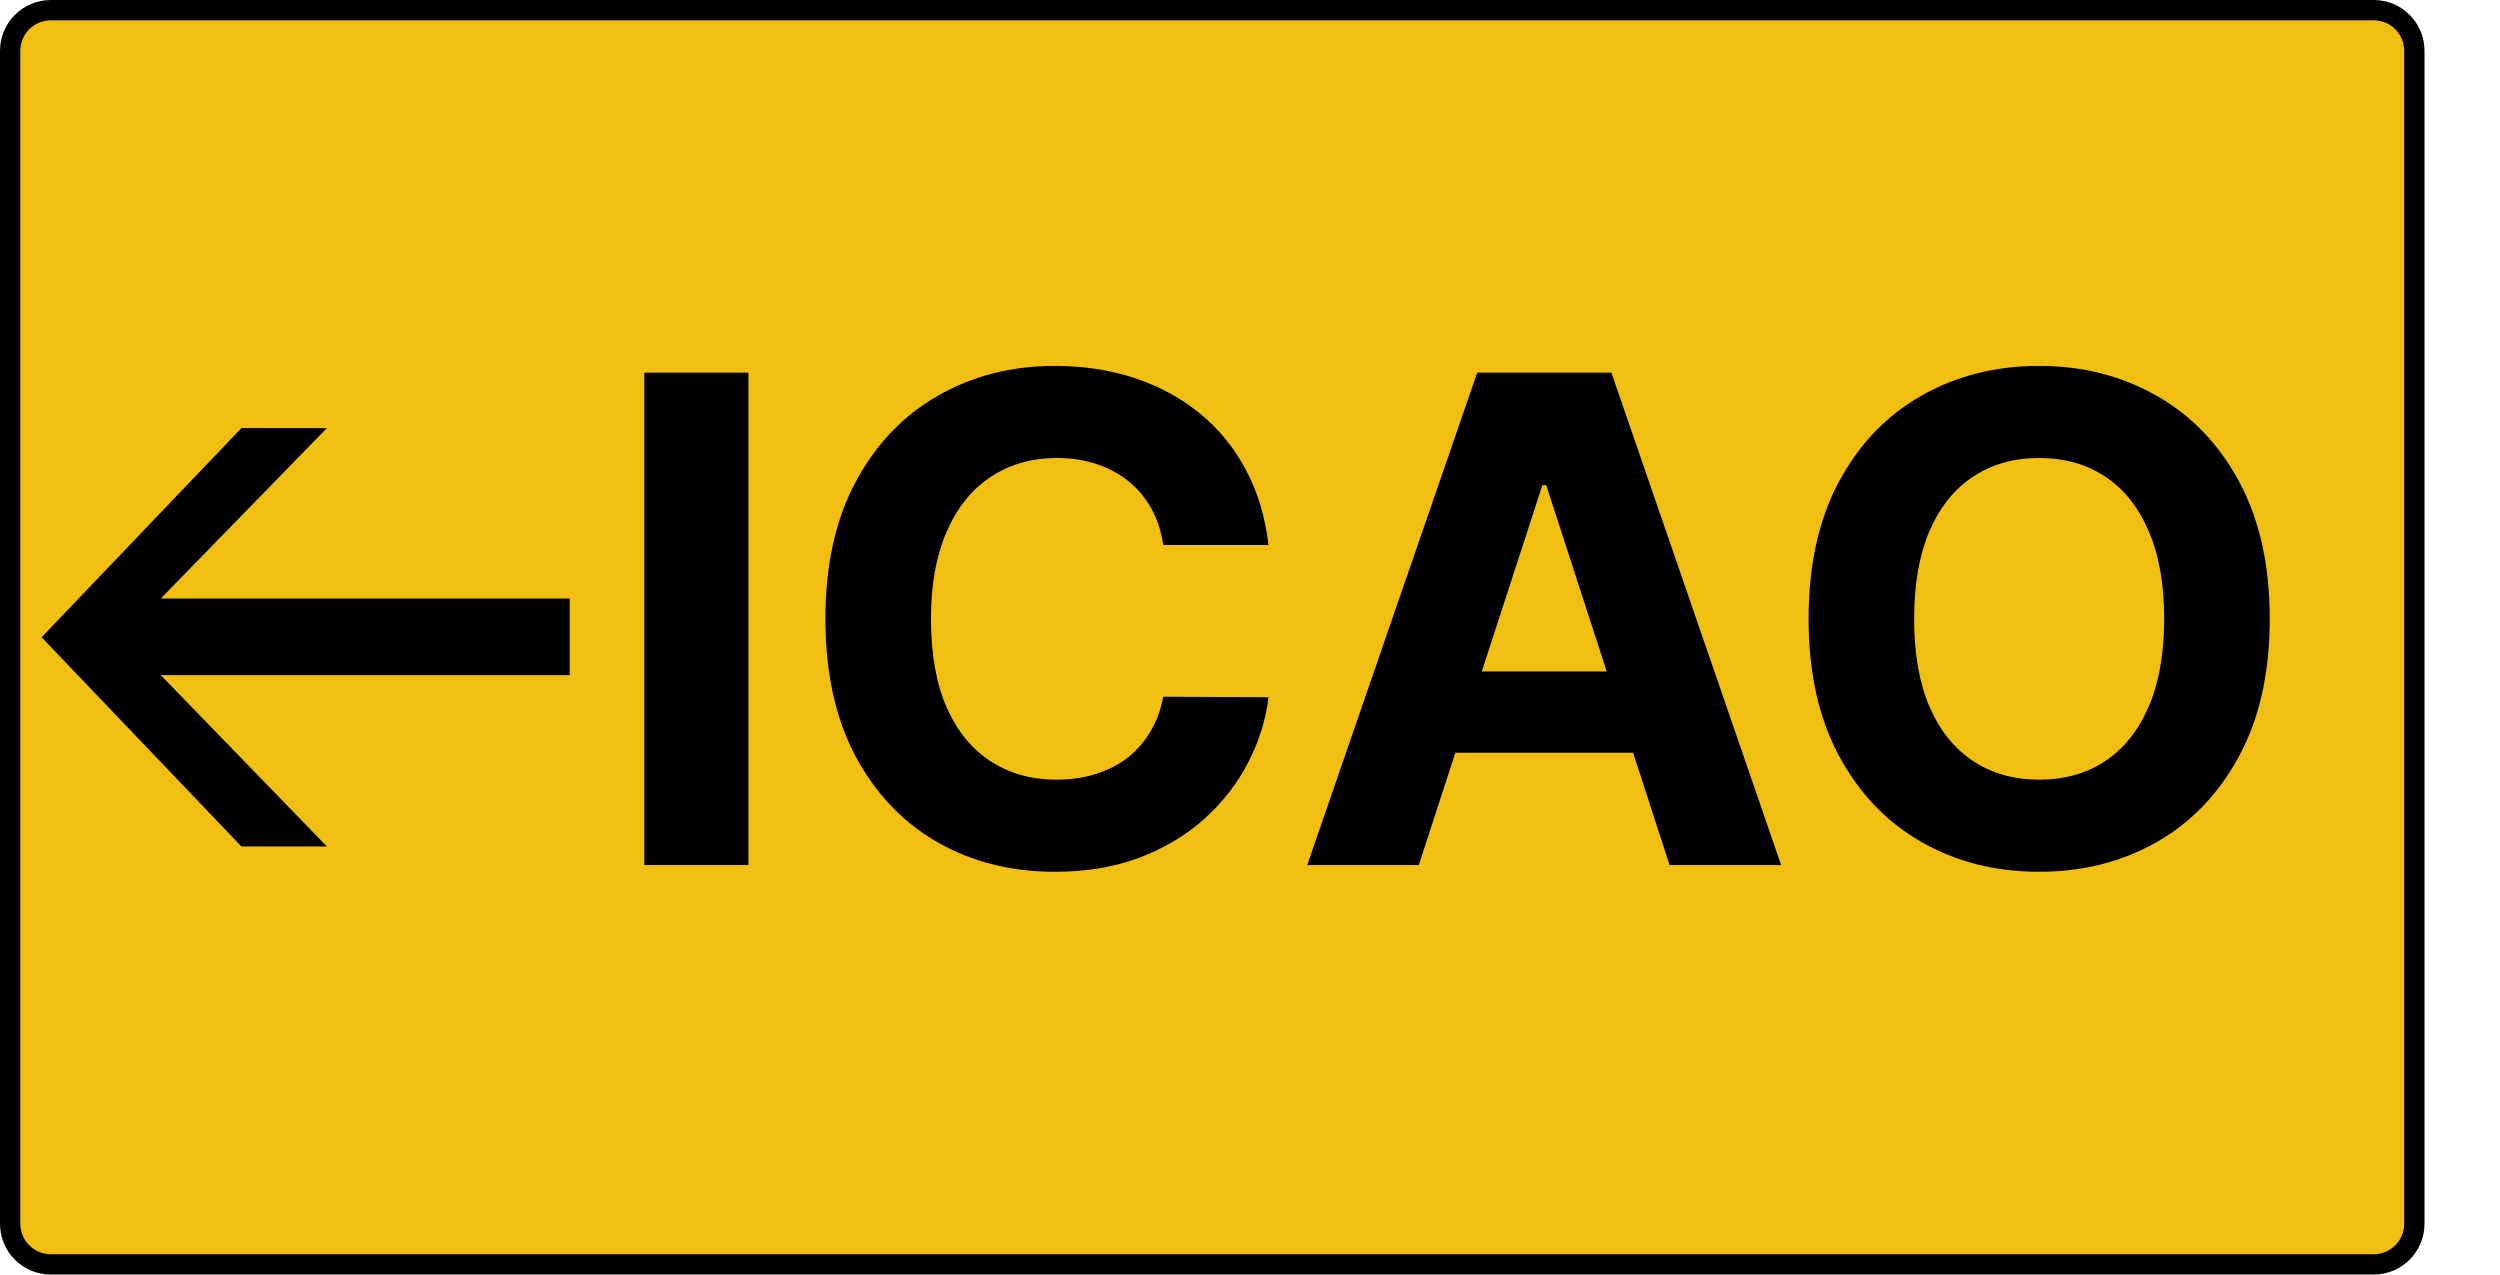
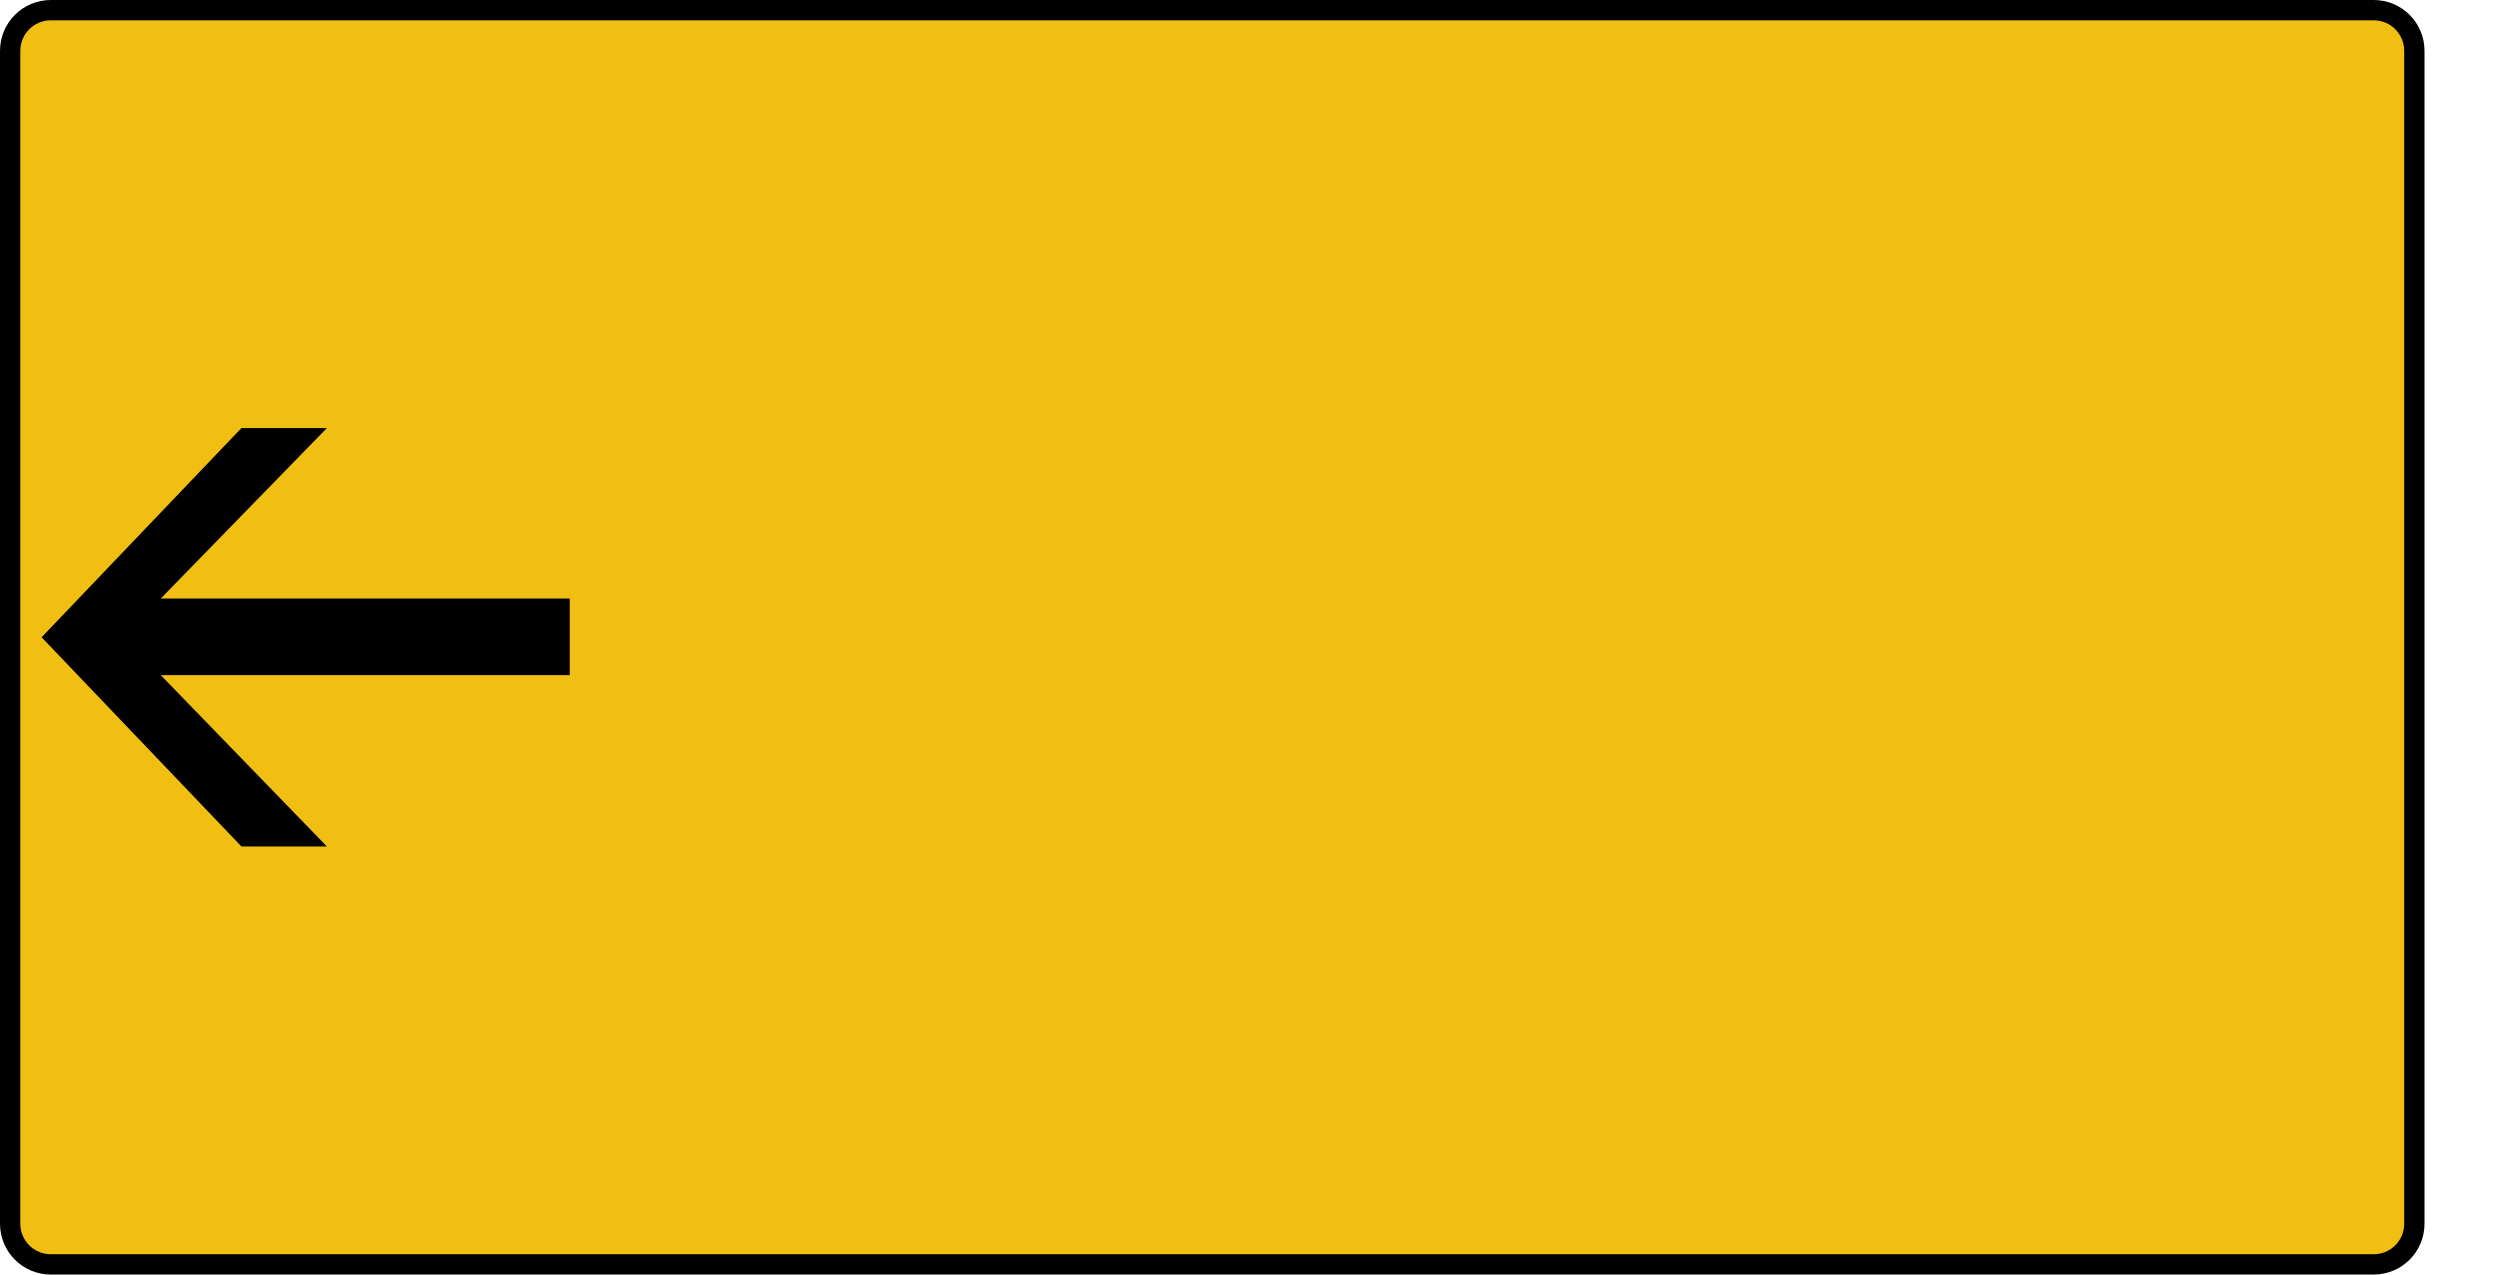
<svg xmlns="http://www.w3.org/2000/svg" width="1477" height="753" viewBox="0 0 1477 753" fill="none">
  <path d="M6 723V30C6 16.745 16.745 6 30 6H1402.4C1415.66 6 1426.4 16.745 1426.4 30V723C1426.4 736.255 1415.66 747 1402.4 747H30C16.745 747 6 736.255 6 723Z" fill="#F0BF12" stroke="black" stroke-width="12" />
-   <path d="M442.167 220.154V511.064H380.662V220.154H442.167ZM749.447 322.001H687.231C686.095 313.952 683.775 306.802 680.271 300.552C676.767 294.207 672.269 288.81 666.777 284.359C661.284 279.908 654.94 276.499 647.743 274.132C640.64 271.764 632.923 270.581 624.589 270.581C609.532 270.581 596.417 274.321 585.243 281.802C574.068 289.189 565.404 299.984 559.248 314.189C553.093 328.298 550.015 345.439 550.015 365.609C550.015 386.348 553.093 403.772 559.248 417.882C565.498 431.992 574.21 442.645 585.385 449.842C596.559 457.039 609.485 460.637 624.163 460.637C632.402 460.637 640.025 459.548 647.032 457.37C654.135 455.192 660.432 452.02 665.924 447.853C671.417 443.592 675.962 438.431 679.561 432.37C683.254 426.31 685.811 419.397 687.231 411.632L749.447 411.916C747.837 425.268 743.813 438.147 737.373 450.552C731.029 462.863 722.459 473.895 711.663 483.649C700.962 493.308 688.178 500.978 673.311 506.66C658.538 512.247 641.824 515.041 623.169 515.041C597.222 515.041 574.021 509.17 553.566 497.427C533.207 485.685 517.108 468.687 505.271 446.433C493.529 424.179 487.657 397.238 487.657 365.609C487.657 333.886 493.623 306.897 505.555 284.643C517.487 262.389 533.68 245.439 554.135 233.791C574.589 222.048 597.601 216.177 623.169 216.177C640.025 216.177 655.65 218.545 670.044 223.279C684.532 228.014 697.364 234.927 708.538 244.018C719.712 253.014 728.803 264.046 735.811 277.115C742.913 290.183 747.459 305.145 749.447 322.001ZM838.226 511.064H772.316L872.743 220.154H952.004L1052.29 511.064H986.379L913.51 286.632H911.237L838.226 511.064ZM834.106 396.717H989.788V444.728H834.106V396.717ZM1340.96 365.609C1340.96 397.332 1334.95 424.321 1322.92 446.575C1310.99 468.829 1294.7 485.827 1274.06 497.569C1253.51 509.217 1230.4 515.041 1204.74 515.041C1178.89 515.041 1155.69 509.17 1135.14 497.427C1114.59 485.685 1098.35 468.687 1086.41 446.433C1074.48 424.179 1068.52 397.238 1068.52 365.609C1068.52 333.886 1074.48 306.897 1086.41 284.643C1098.35 262.389 1114.59 245.439 1135.14 233.791C1155.69 222.048 1178.89 216.177 1204.74 216.177C1230.4 216.177 1253.51 222.048 1274.06 233.791C1294.7 245.439 1310.99 262.389 1322.92 284.643C1334.95 306.897 1340.96 333.886 1340.96 365.609ZM1278.6 365.609C1278.6 345.06 1275.52 327.73 1269.37 313.62C1263.31 299.511 1254.74 288.81 1243.66 281.518C1232.58 274.226 1219.61 270.581 1204.74 270.581C1189.87 270.581 1176.9 274.226 1165.82 281.518C1154.74 288.81 1146.12 299.511 1139.97 313.62C1133.91 327.73 1130.87 345.06 1130.87 365.609C1130.87 386.158 1133.91 403.488 1139.97 417.598C1146.12 431.707 1154.74 442.408 1165.82 449.7C1176.9 456.992 1189.87 460.637 1204.74 460.637C1219.61 460.637 1232.58 456.992 1243.66 449.7C1254.74 442.408 1263.31 431.707 1269.37 417.598C1275.52 403.488 1278.6 386.158 1278.6 365.609Z" fill="black" />
  <path d="M93.78 354.119H336.102V398.358H93.78L191.936 499.598H142.858L25.276 376.5L142.858 253.402H191.936L93.78 354.119Z" fill="black" stroke="black" />
</svg>